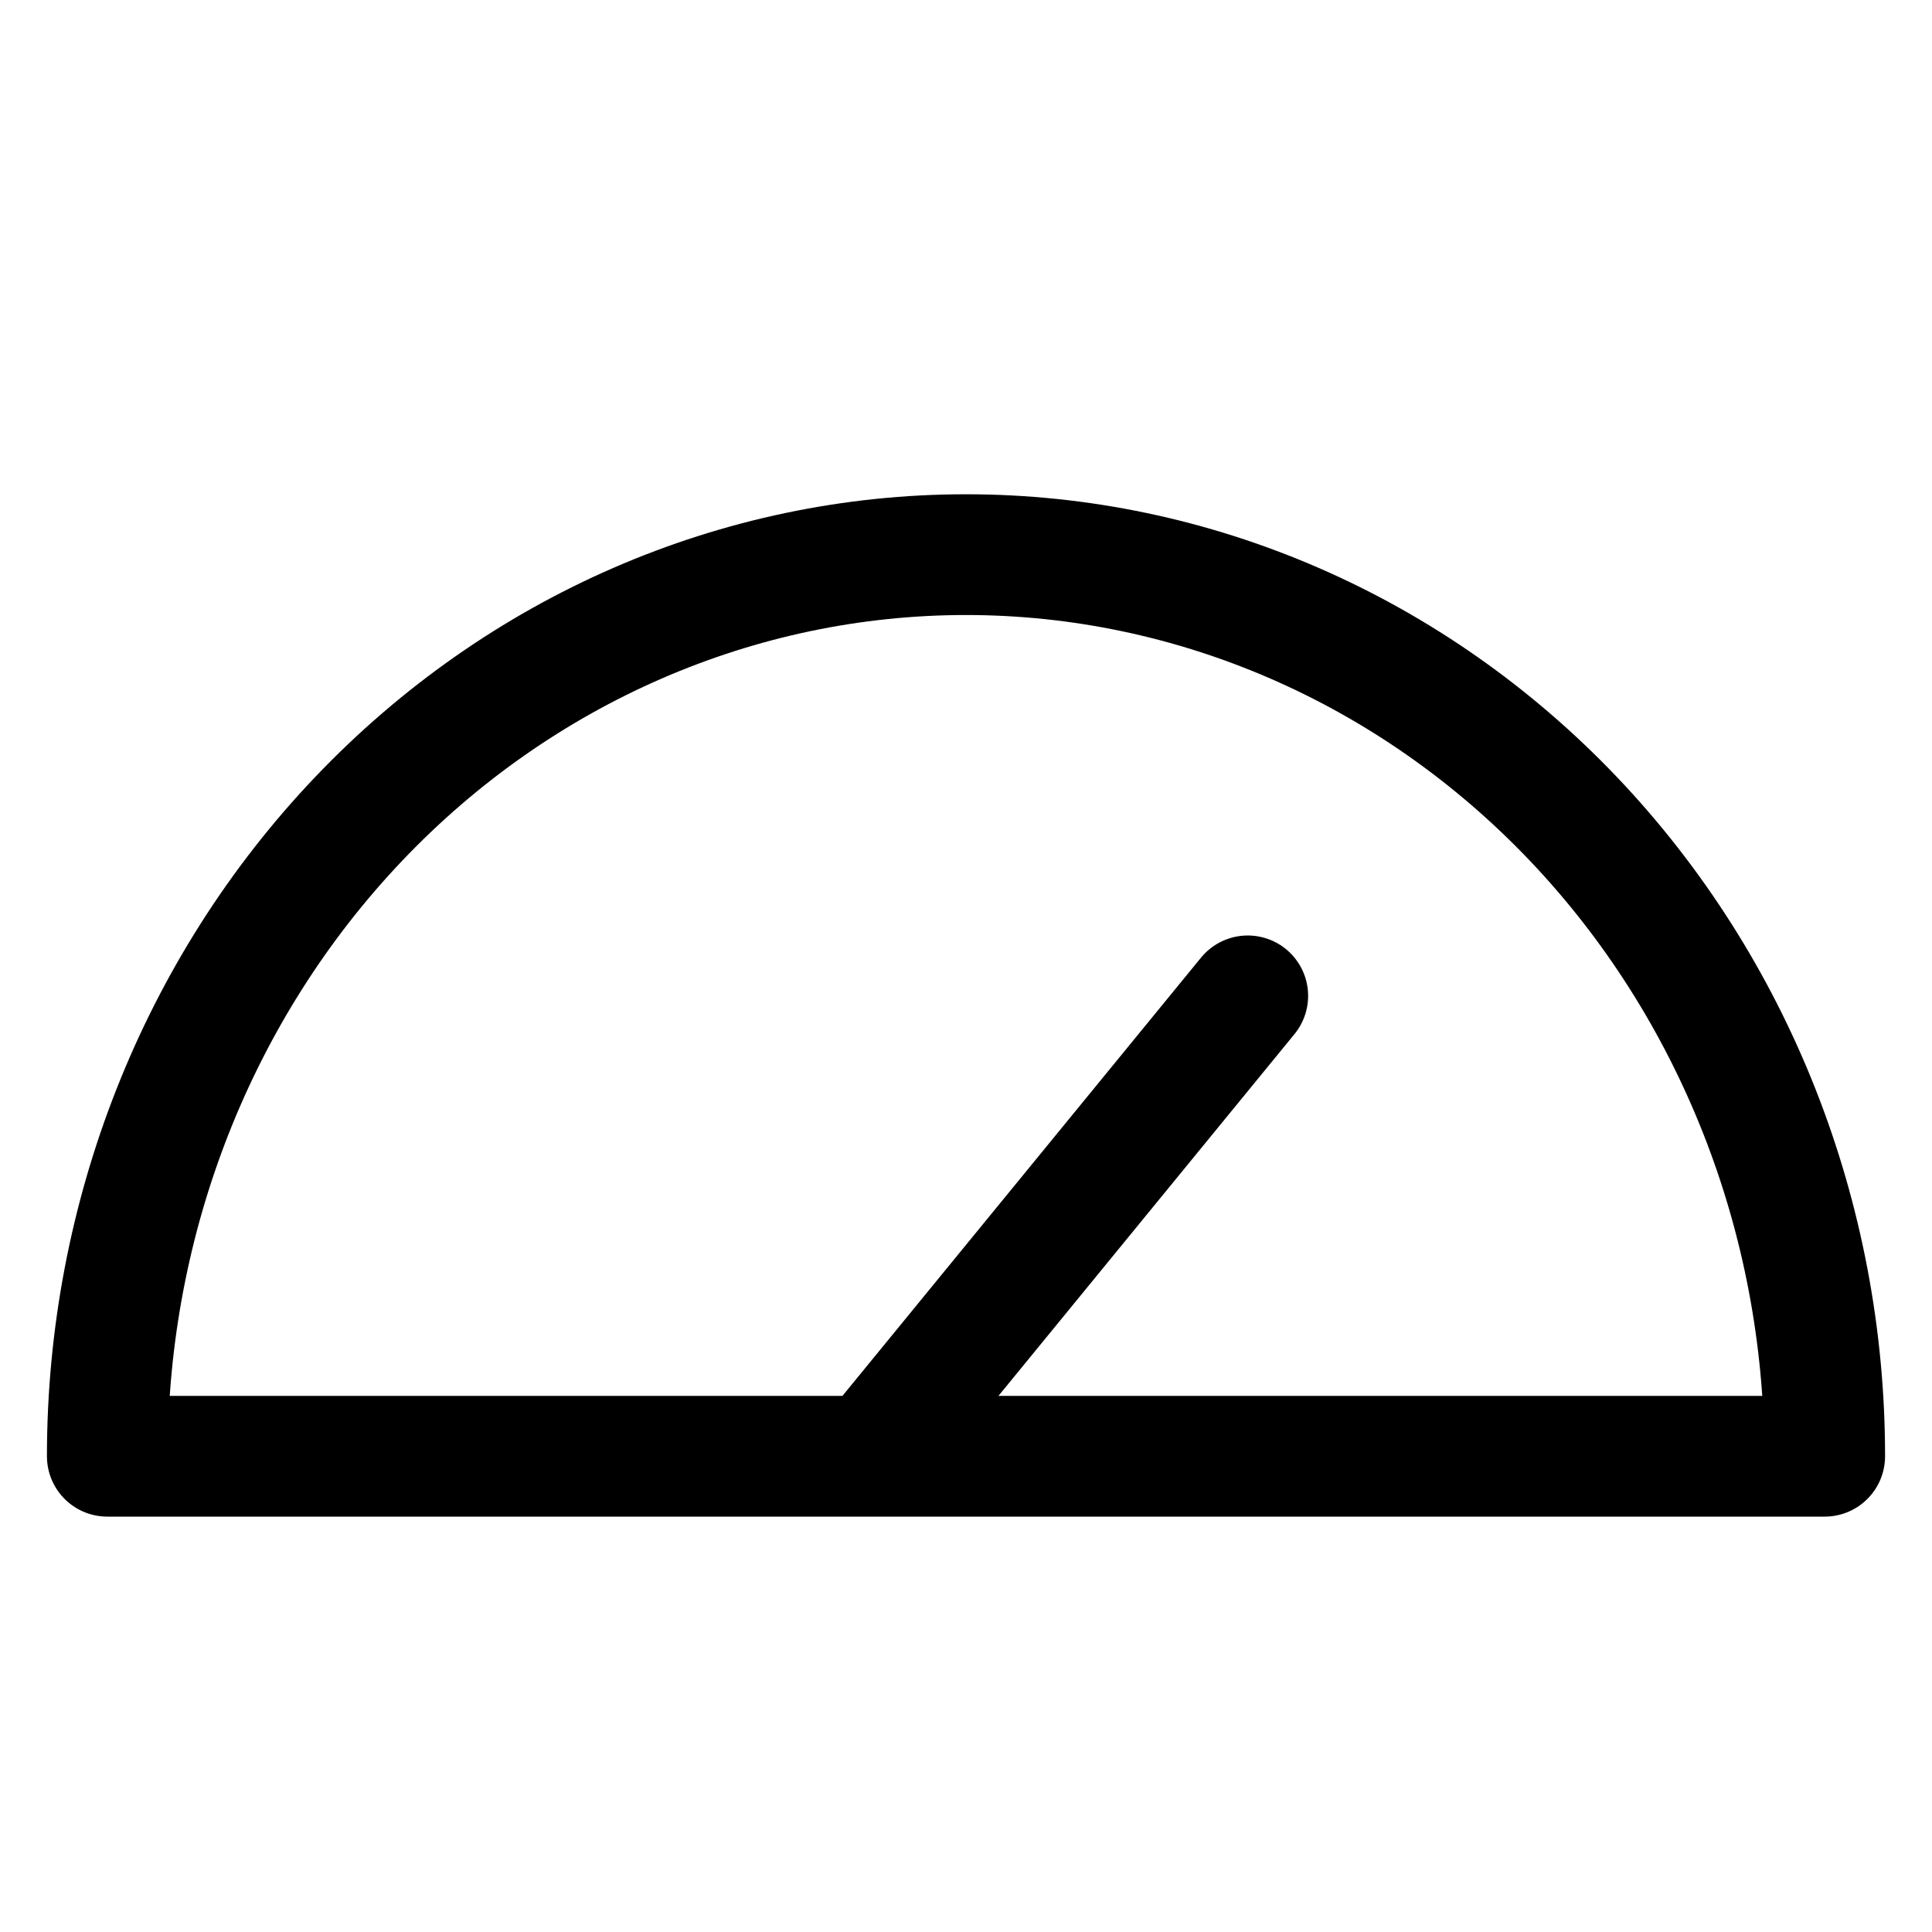
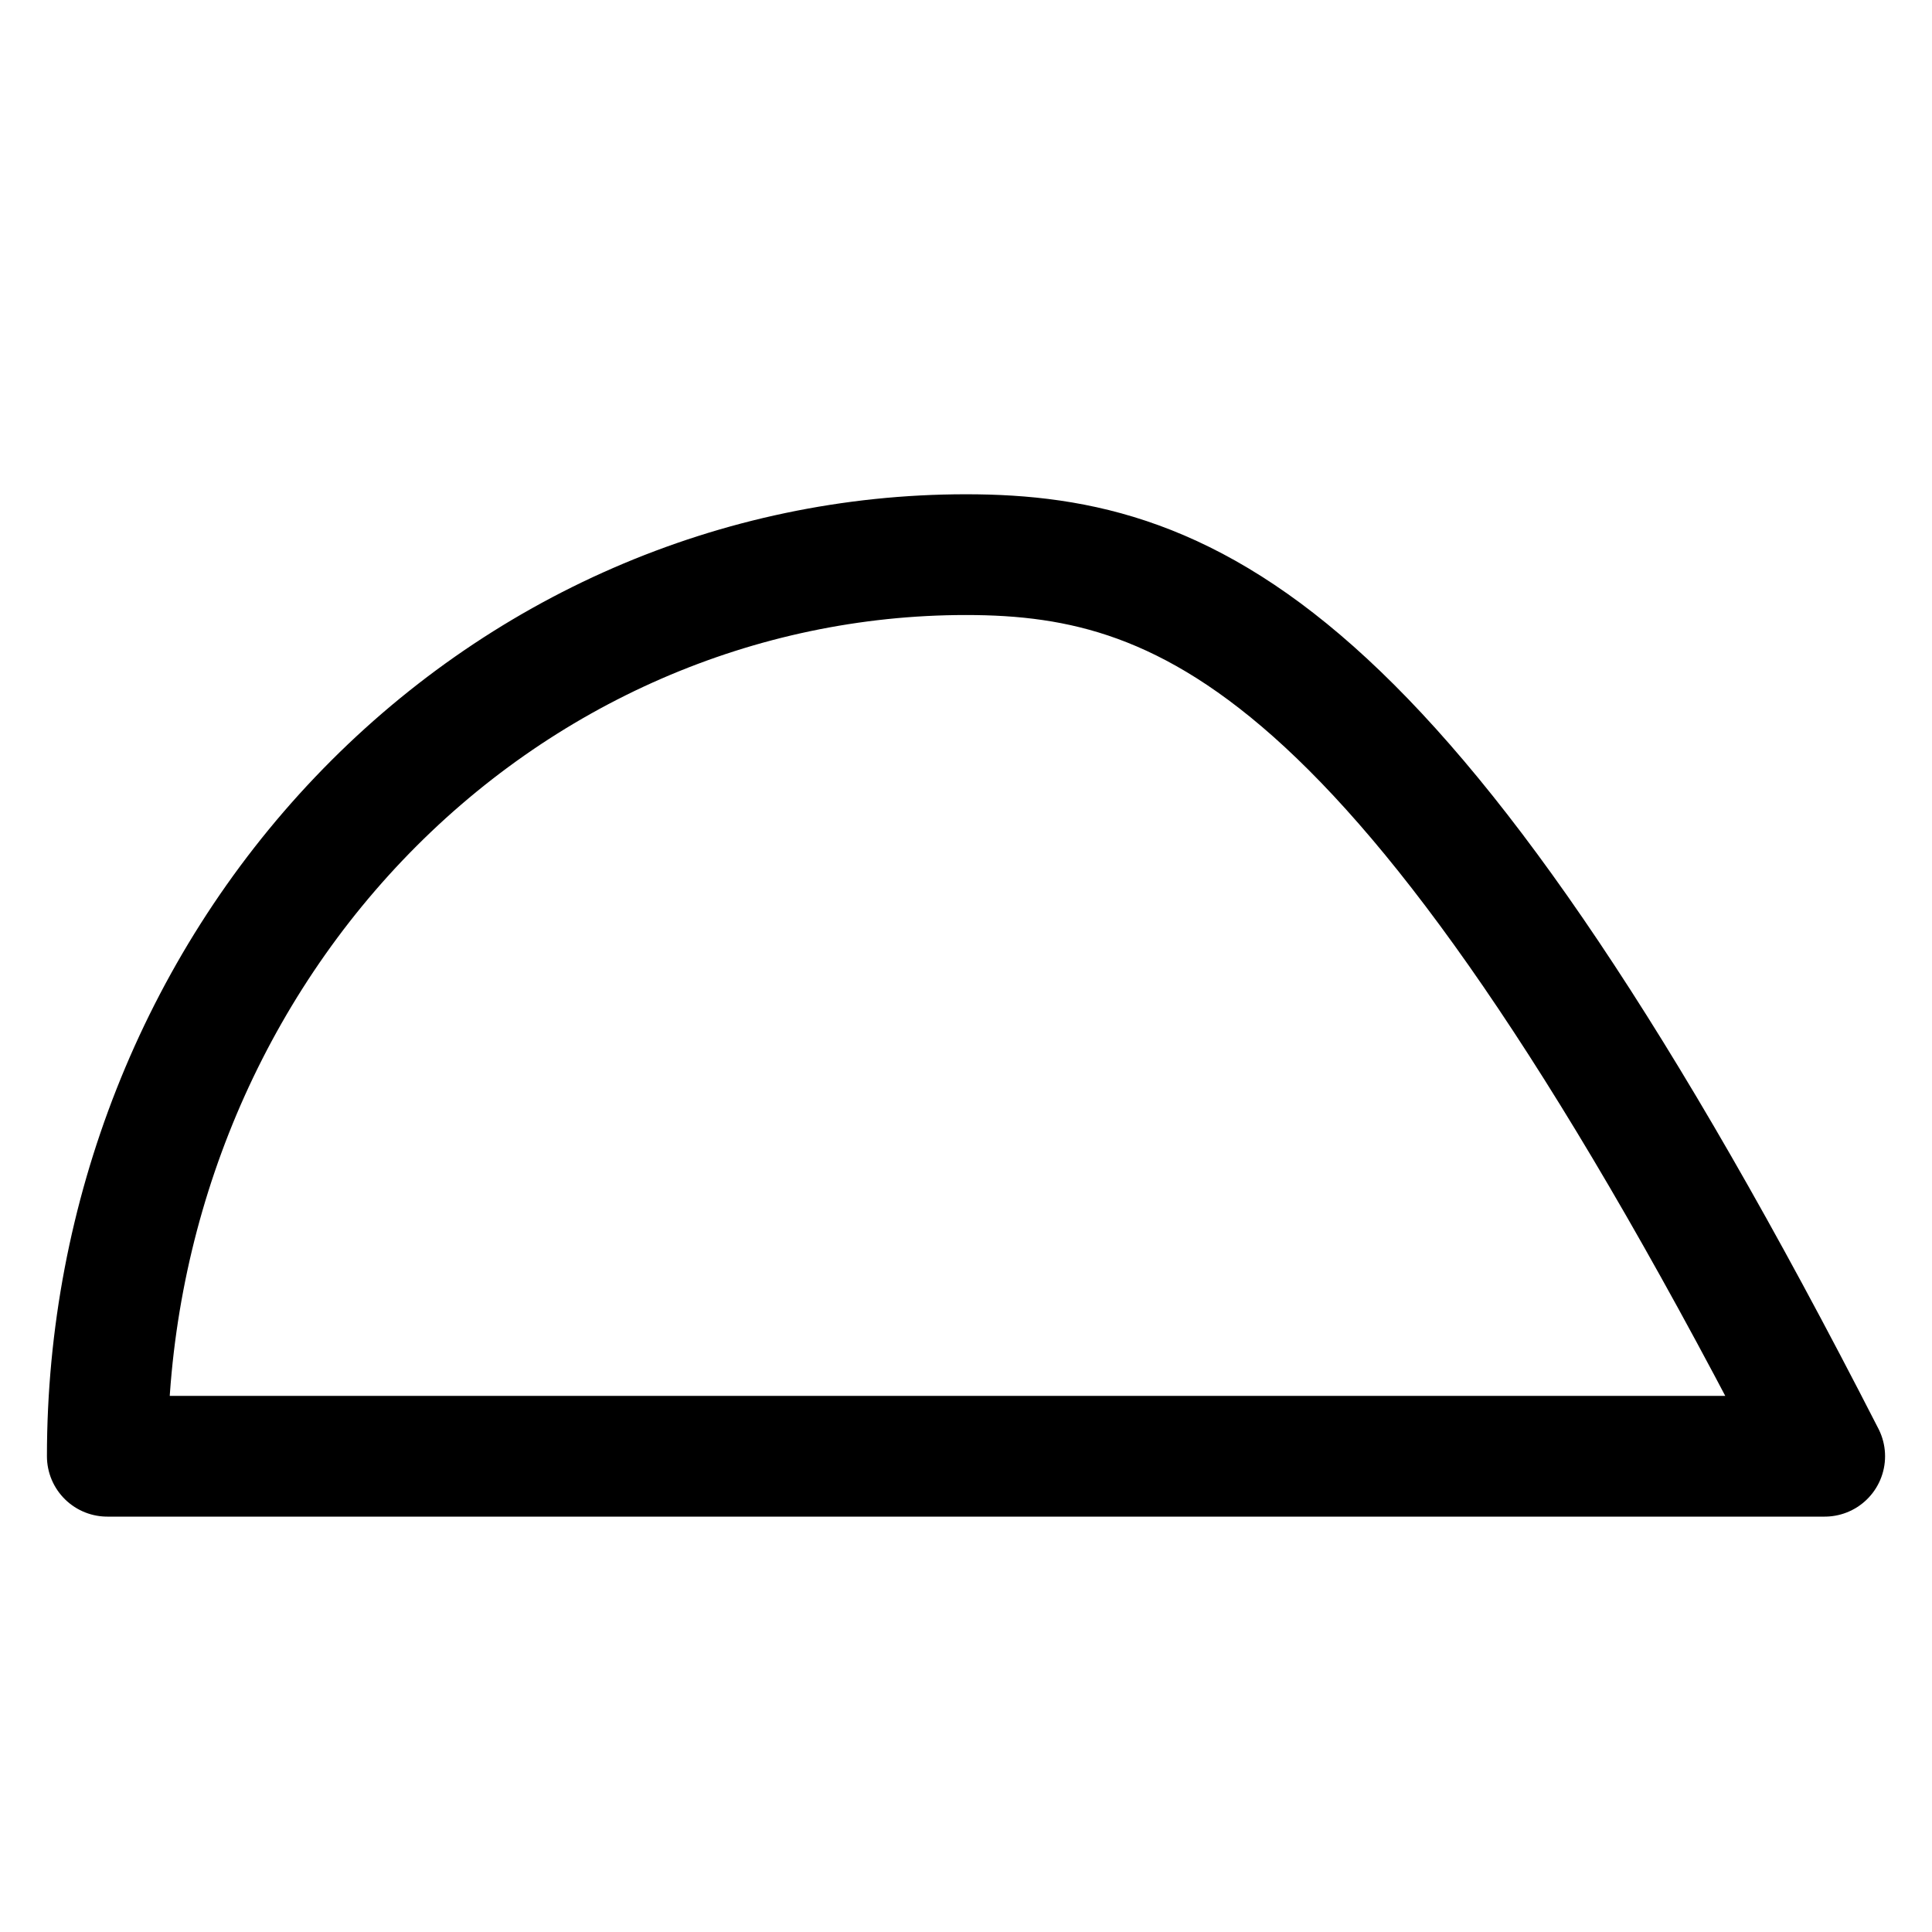
<svg xmlns="http://www.w3.org/2000/svg" width="24" height="24" viewBox="0 0 24 24" fill="none">
-   <path d="M22.667 18.09C22.667 15.119 21.543 12.271 19.543 10.17C17.542 8.07 14.829 6.89 12 6.89C9.171 6.89 6.458 8.07 4.458 10.17C2.457 12.271 1.333 15.119 1.333 18.09L22.667 18.09Z" stroke="black" stroke-width="1.5" stroke-linejoin="round" />
-   <path d="M11 17.871L15.5 12.371" stroke="black" stroke-width="1.5" stroke-linecap="round" stroke-linejoin="round" />
+   <path d="M22.667 18.09C17.542 8.07 14.829 6.89 12 6.89C9.171 6.89 6.458 8.07 4.458 10.17C2.457 12.271 1.333 15.119 1.333 18.09L22.667 18.09Z" stroke="black" stroke-width="1.5" stroke-linejoin="round" />
</svg>